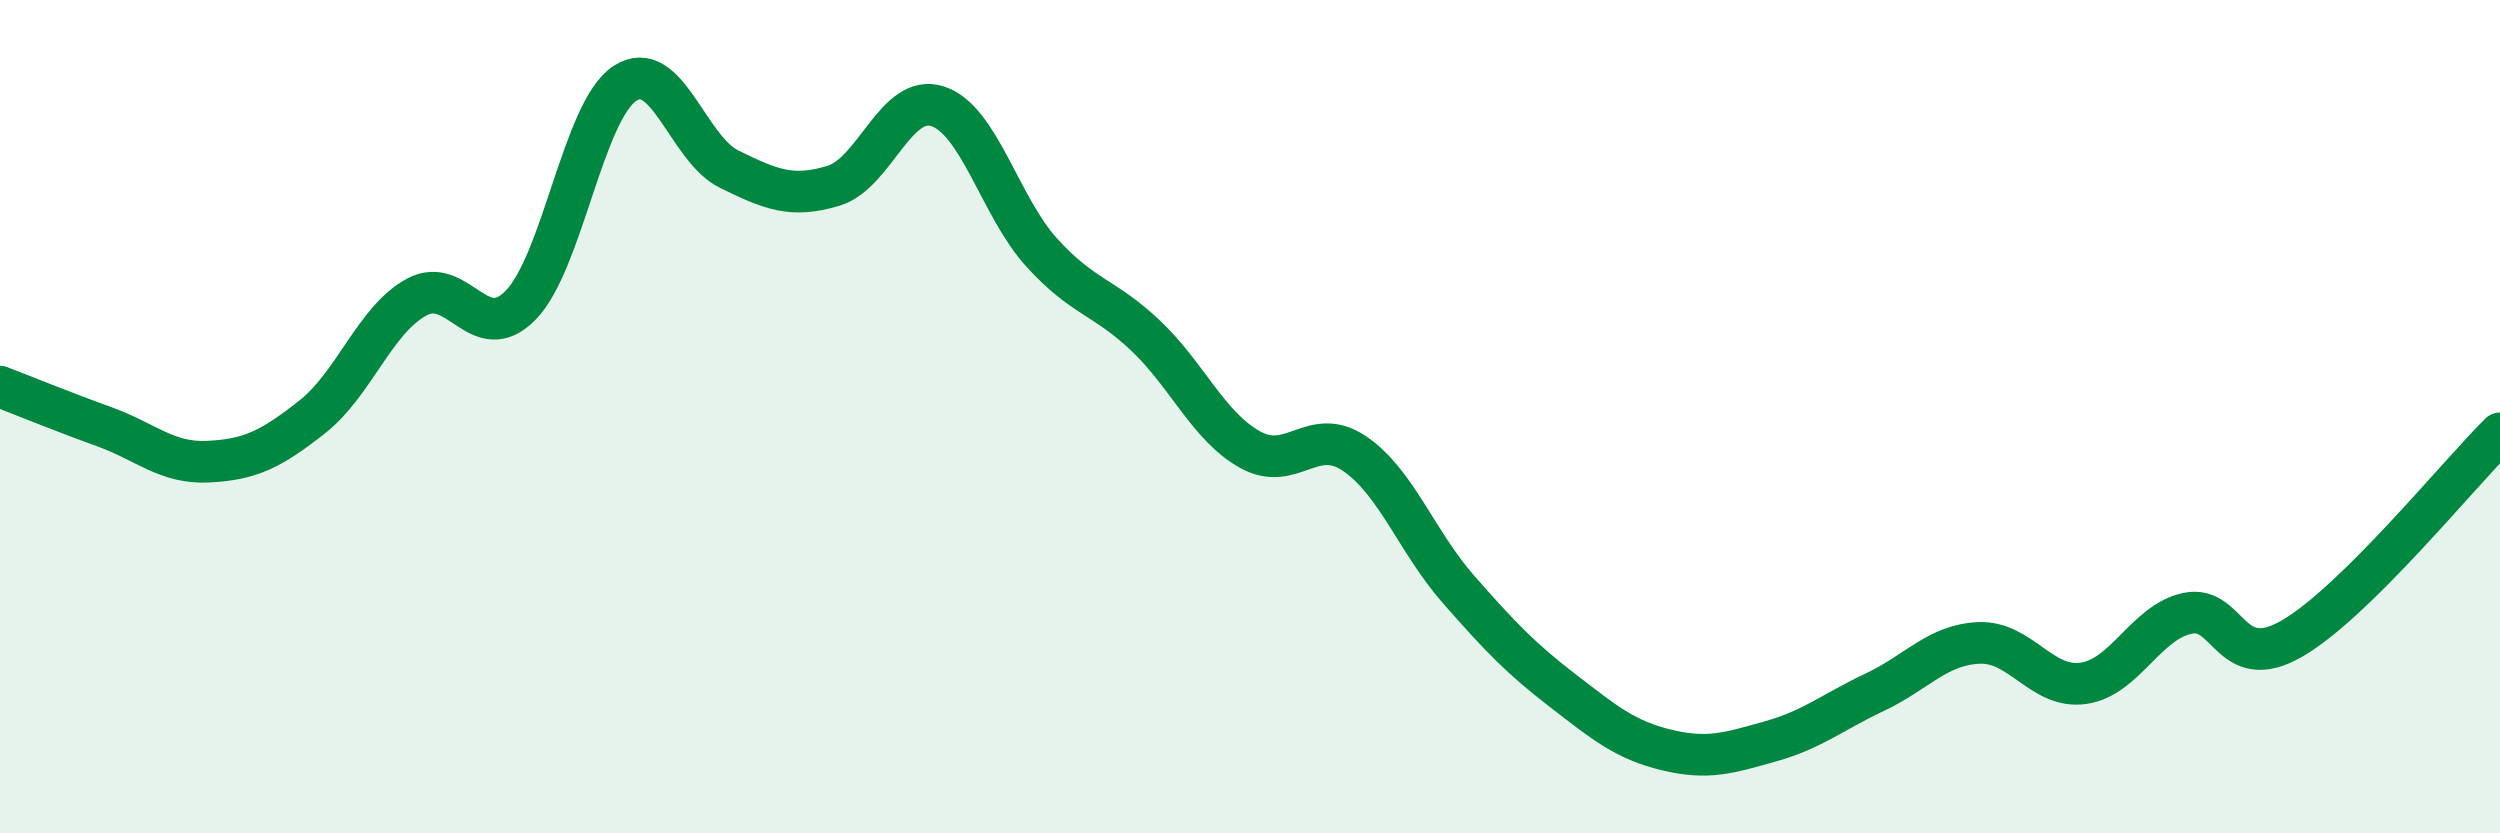
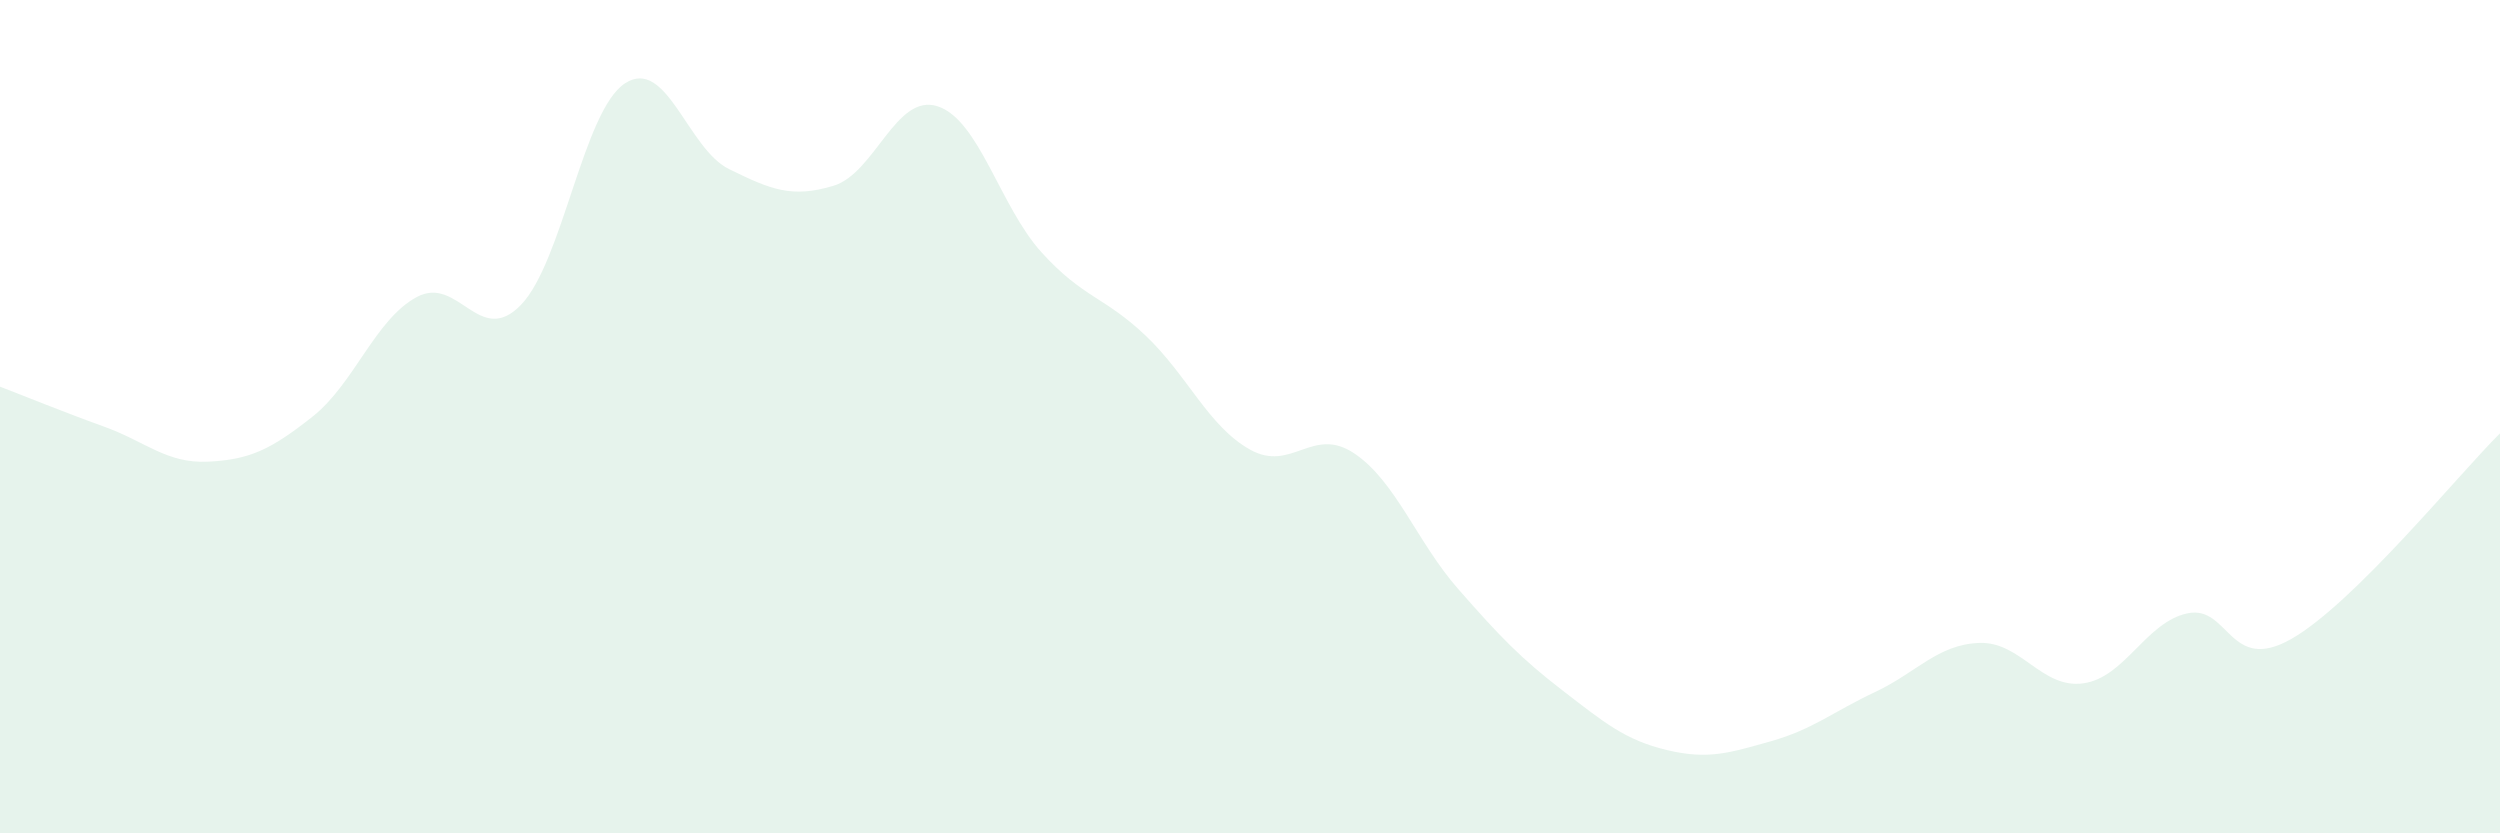
<svg xmlns="http://www.w3.org/2000/svg" width="60" height="20" viewBox="0 0 60 20">
  <path d="M 0,9.28 C 0.5,9.47 1.5,9.88 2.5,10.24 C 3.5,10.6 4,11.13 5,11.08 C 6,11.03 6.5,10.79 7.5,10 C 8.5,9.21 9,7.67 10,7.13 C 11,6.59 11.5,8.35 12.5,7.32 C 13.5,6.29 14,2.65 15,2 C 16,1.35 16.5,3.57 17.5,4.06 C 18.5,4.55 19,4.76 20,4.46 C 21,4.16 21.5,2.23 22.5,2.55 C 23.5,2.87 24,4.96 25,6.06 C 26,7.16 26.5,7.11 27.5,8.06 C 28.5,9.01 29,10.23 30,10.79 C 31,11.35 31.5,10.21 32.5,10.88 C 33.5,11.55 34,13 35,14.14 C 36,15.28 36.5,15.8 37.5,16.57 C 38.5,17.34 39,17.76 40,18 C 41,18.24 41.5,18.07 42.5,17.79 C 43.5,17.51 44,17.08 45,16.61 C 46,16.14 46.5,15.47 47.5,15.43 C 48.5,15.39 49,16.54 50,16.4 C 51,16.26 51.5,14.93 52.5,14.72 C 53.5,14.51 53.5,16.19 55,15.33 C 56.5,14.47 59,11.39 60,10.4L60 20L0 20Z" fill="#008740" opacity="0.1" stroke-linecap="round" stroke-linejoin="round" />
-   <path d="M 0,9.28 C 0.5,9.47 1.5,9.88 2.5,10.24 C 3.5,10.6 4,11.13 5,11.08 C 6,11.03 6.5,10.79 7.5,10 C 8.5,9.21 9,7.67 10,7.13 C 11,6.59 11.5,8.35 12.5,7.32 C 13.5,6.29 14,2.65 15,2 C 16,1.35 16.5,3.57 17.5,4.06 C 18.5,4.55 19,4.76 20,4.46 C 21,4.16 21.5,2.23 22.5,2.55 C 23.5,2.87 24,4.96 25,6.06 C 26,7.16 26.5,7.11 27.5,8.06 C 28.5,9.01 29,10.23 30,10.79 C 31,11.35 31.5,10.21 32.5,10.88 C 33.5,11.55 34,13 35,14.14 C 36,15.28 36.5,15.8 37.5,16.57 C 38.5,17.34 39,17.76 40,18 C 41,18.24 41.5,18.07 42.5,17.79 C 43.5,17.51 44,17.08 45,16.61 C 46,16.14 46.5,15.47 47.5,15.43 C 48.5,15.39 49,16.54 50,16.4 C 51,16.26 51.5,14.93 52.5,14.72 C 53.5,14.51 53.5,16.19 55,15.33 C 56.5,14.47 59,11.39 60,10.4" stroke="#008740" stroke-width="1" fill="none" stroke-linecap="round" stroke-linejoin="round" />
</svg>